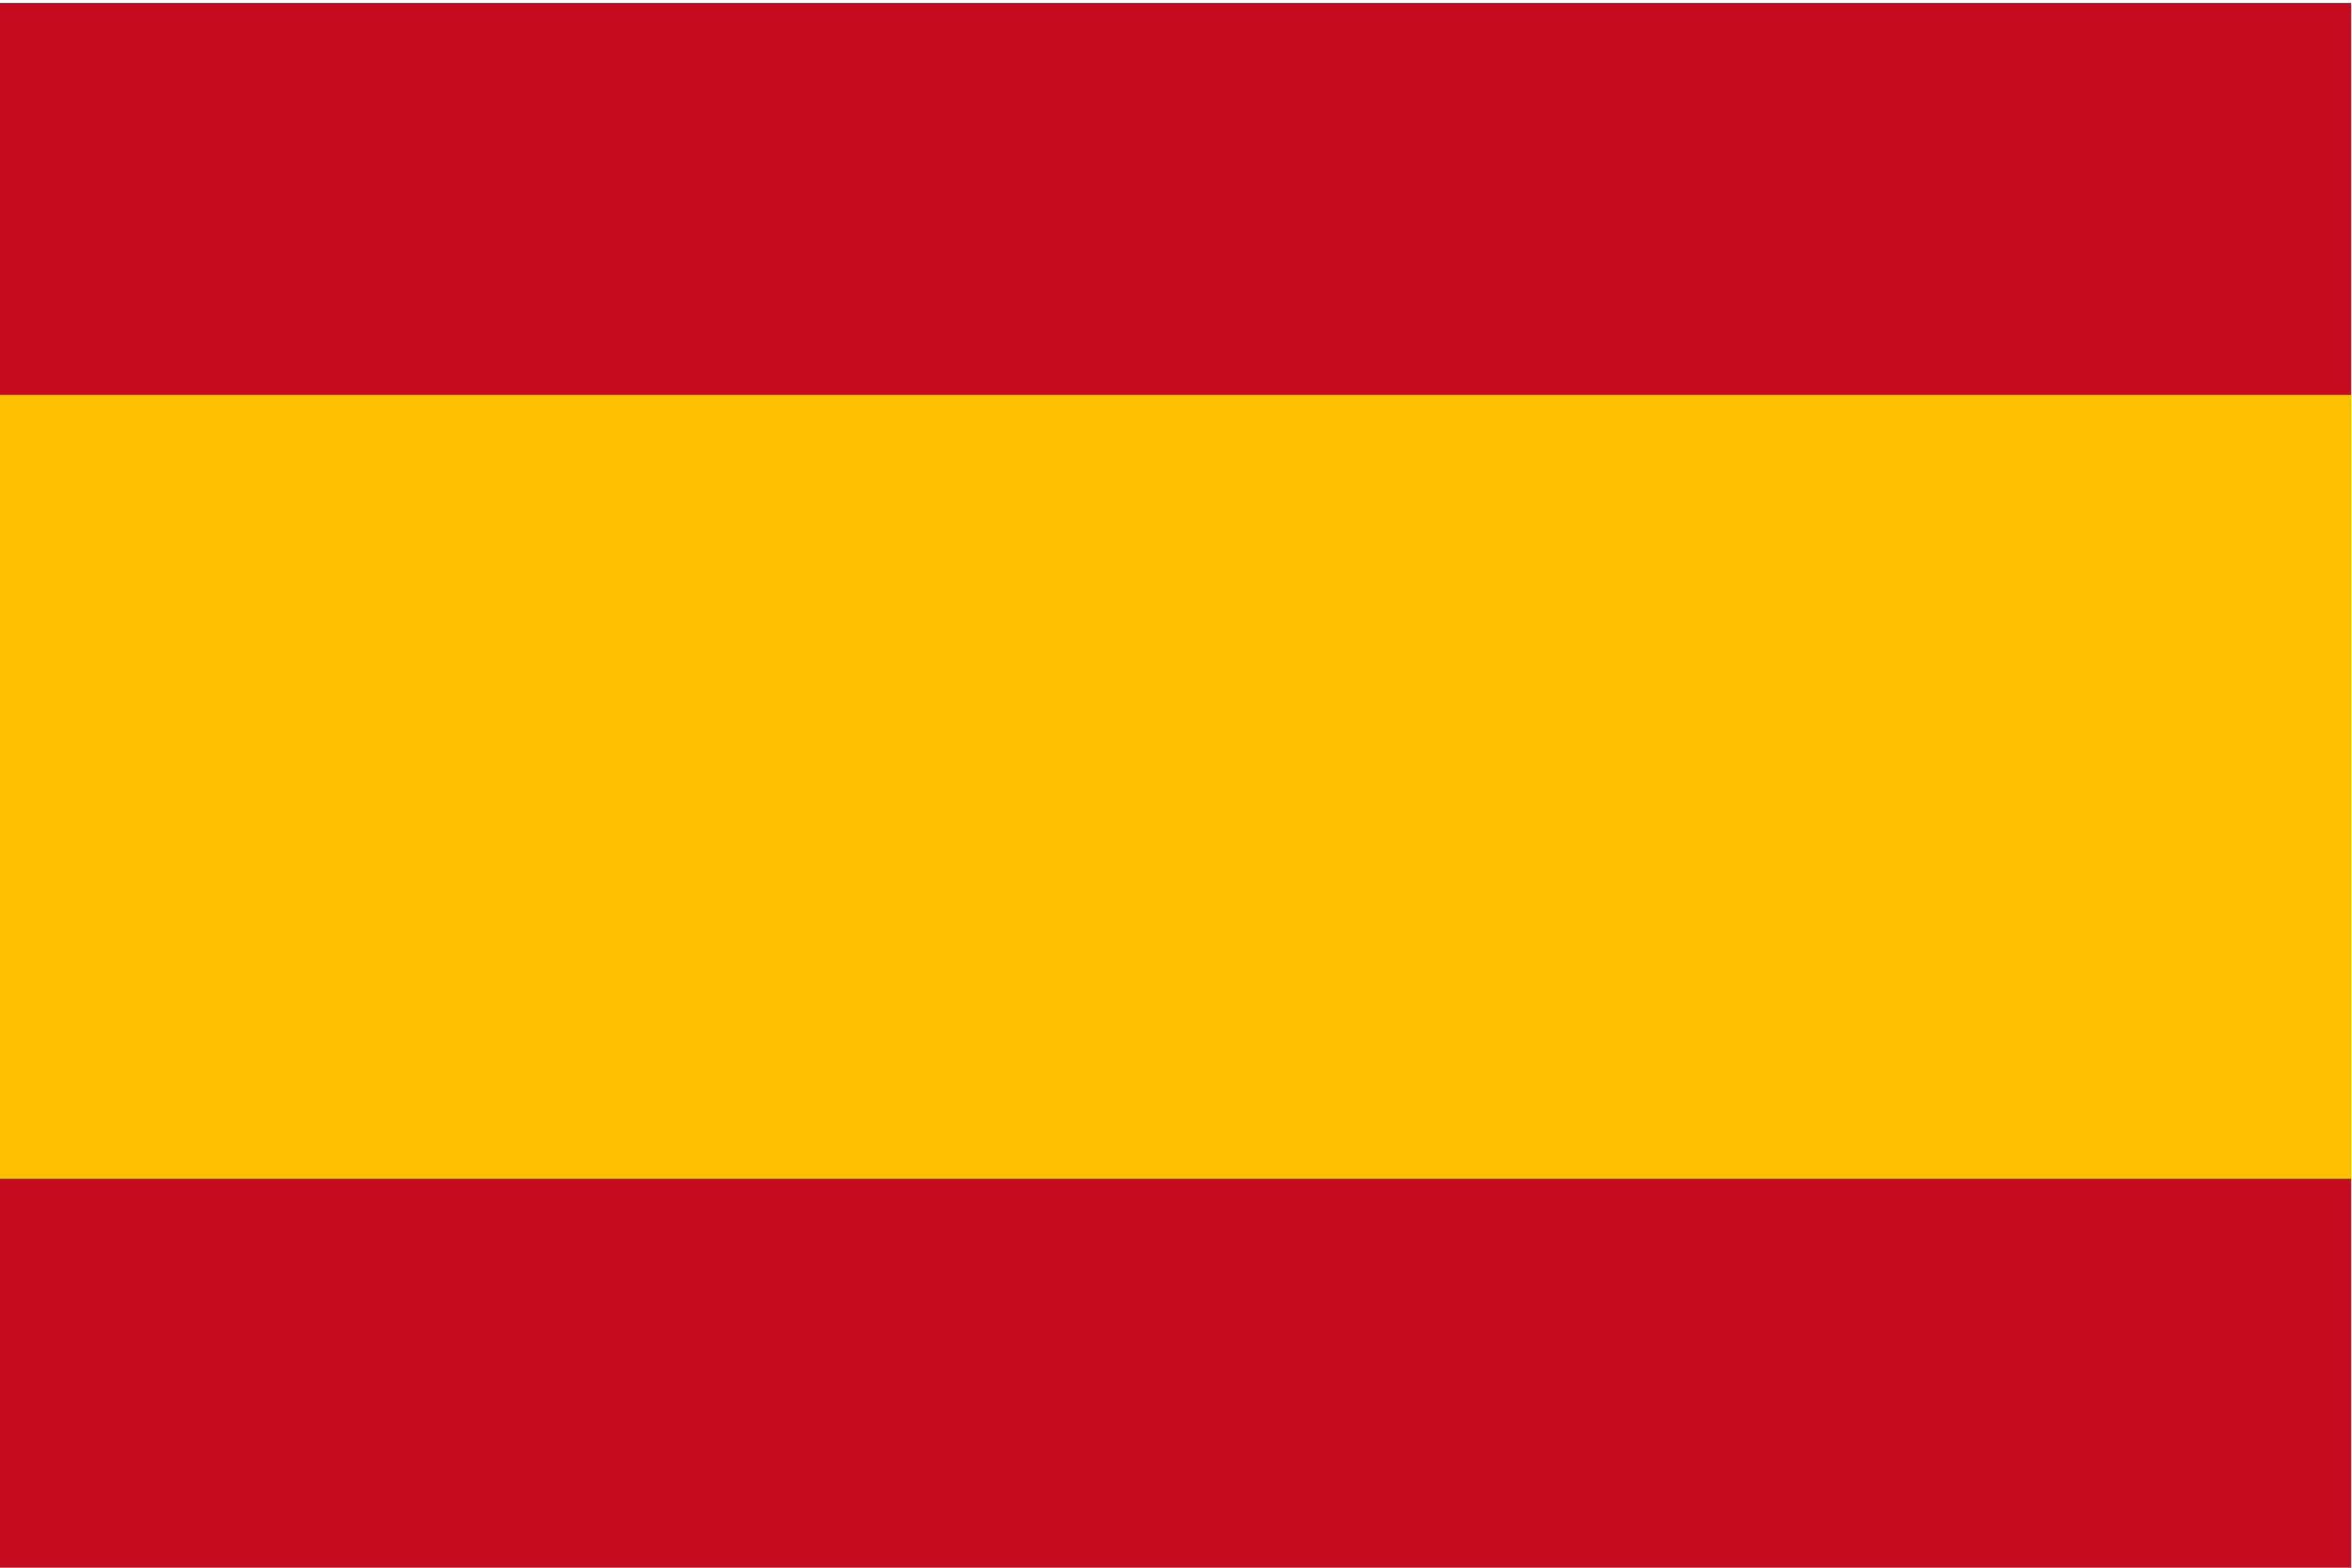
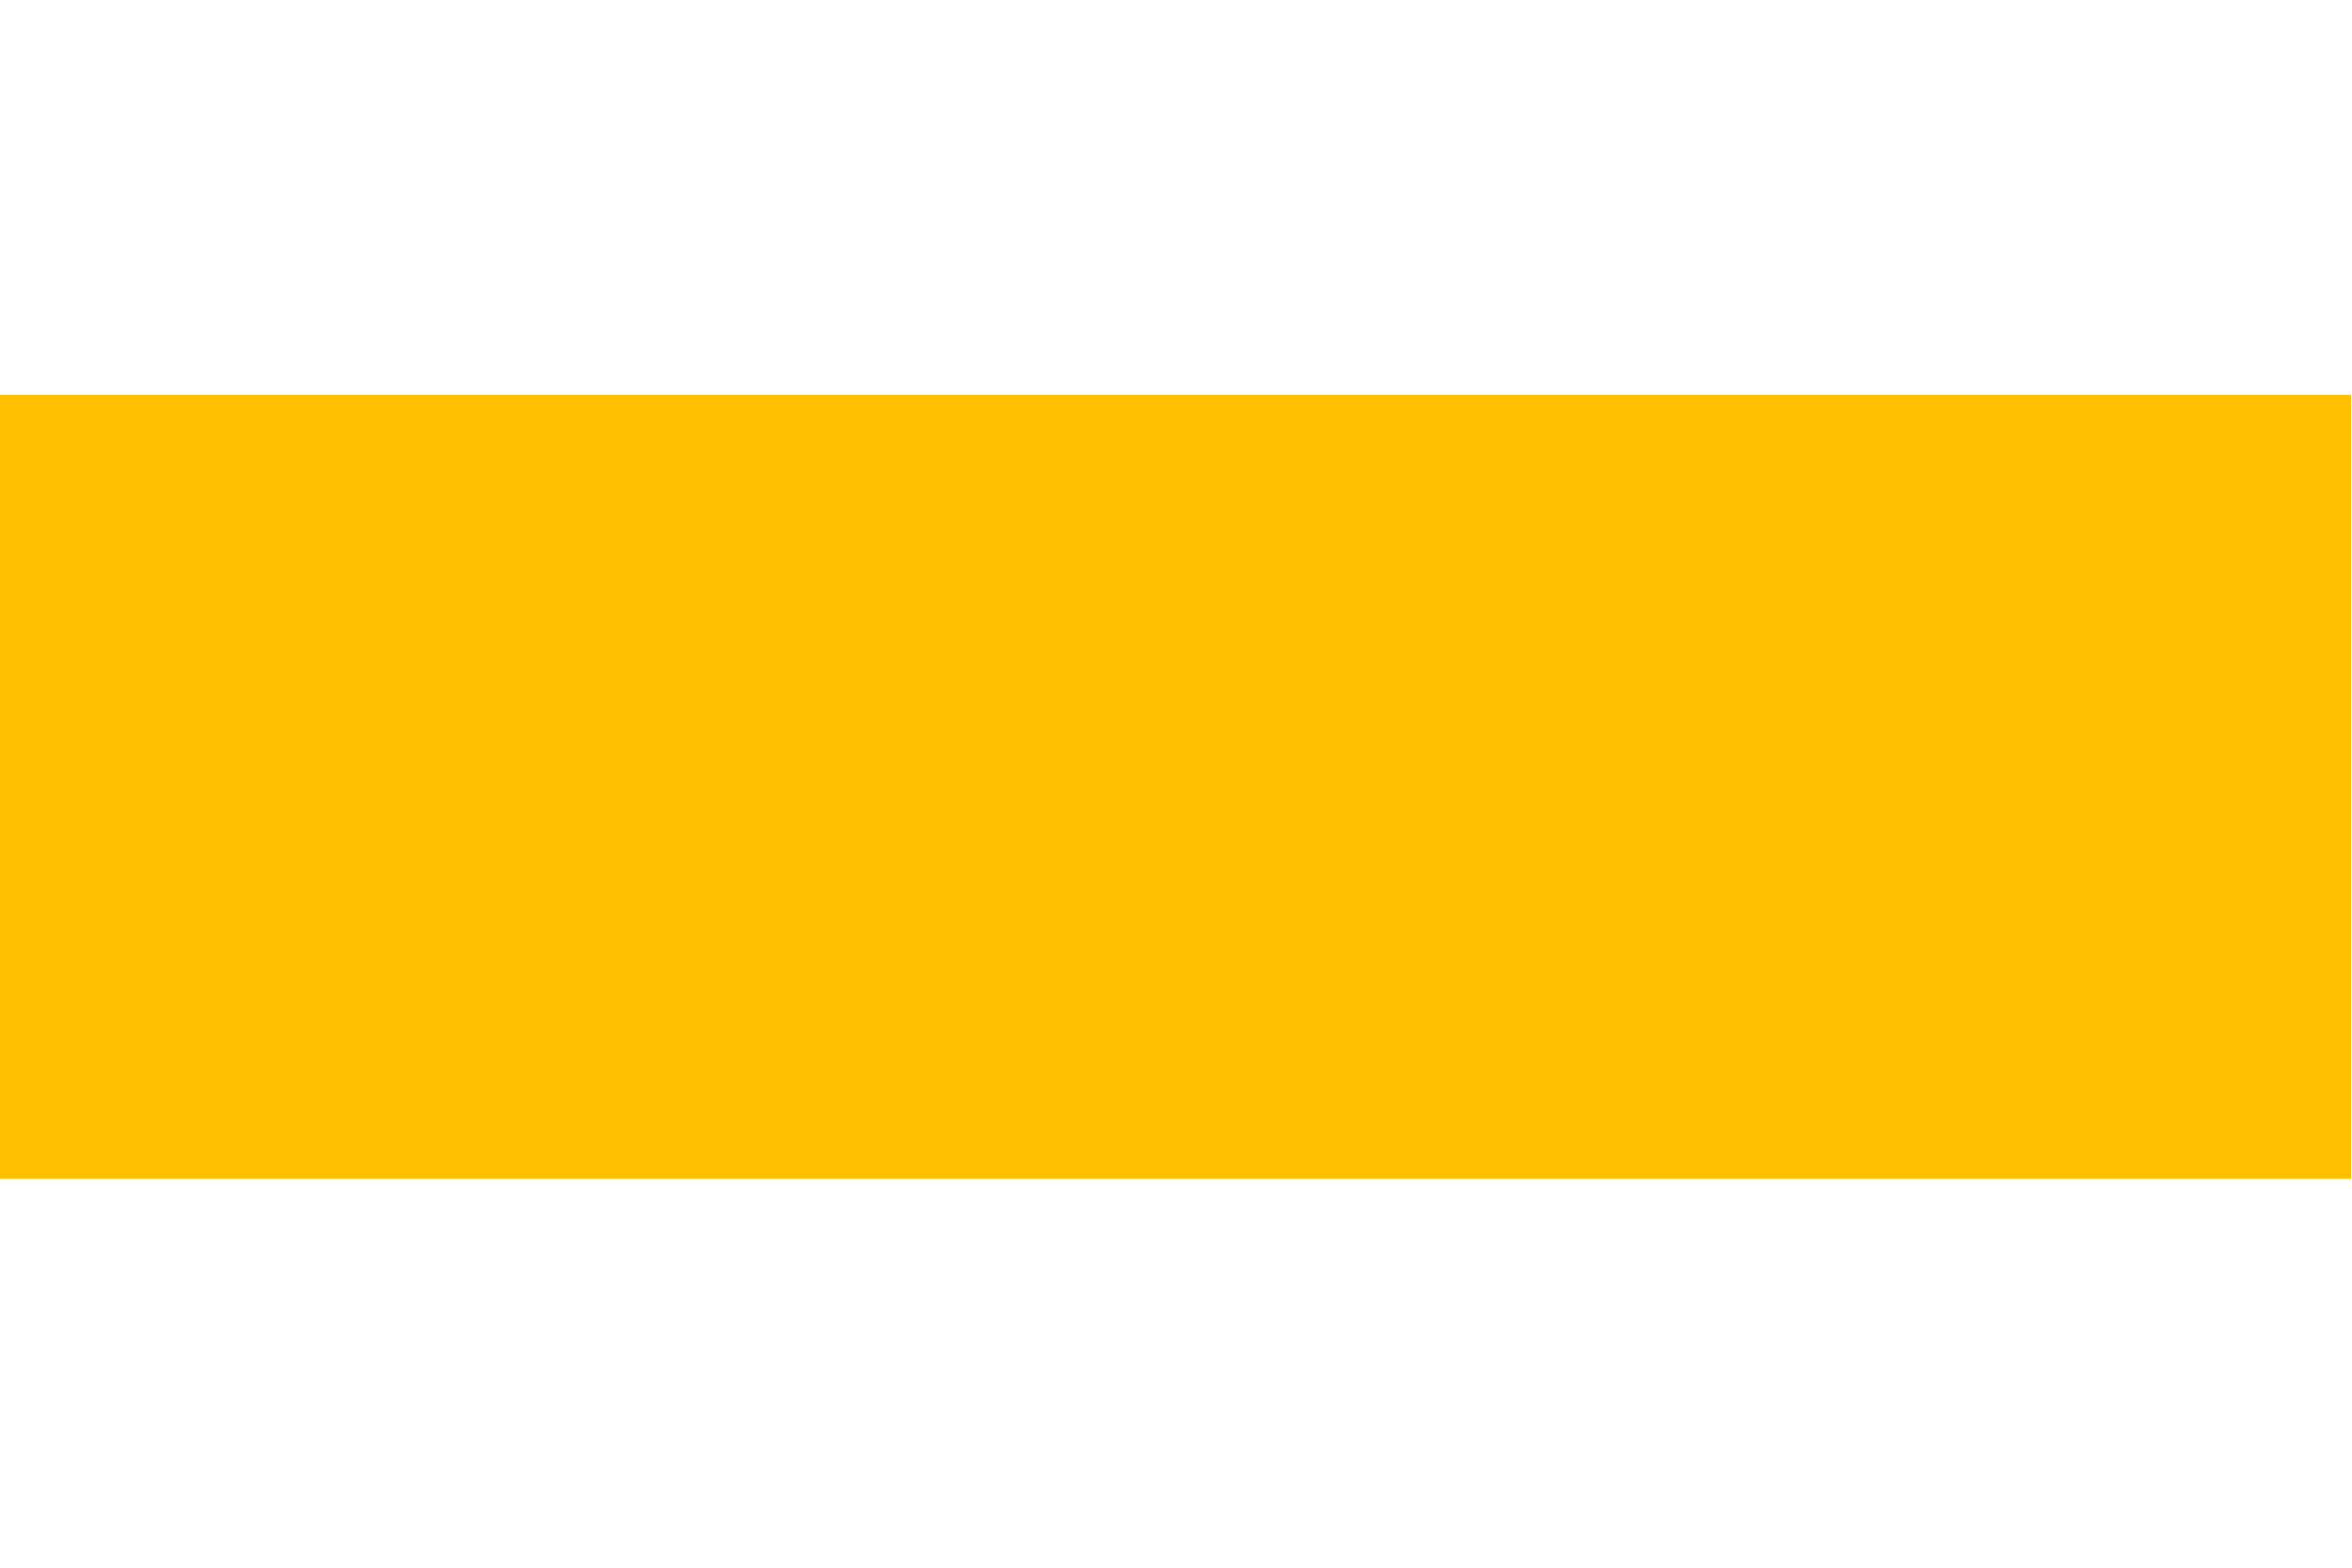
<svg xmlns="http://www.w3.org/2000/svg" version="1.1" id="Ebene_1" x="0px" y="0px" viewBox="0 0 240 160" style="enable-background:new 0 0 240 160;" xml:space="preserve">
  <style type="text/css">
	.st0{fill-rule:evenodd;clip-rule:evenodd;fill:#C60B1E;}
	.st1{fill-rule:evenodd;clip-rule:evenodd;fill:#FEC000;}
	.st2{fill:#D52B1E;}
	.st3{fill:#0039A6;}
	.st4{fill:#FFFFFF;}
	.st5{opacity:0.1;}
	.st6{fill:#002173;}
	.st7{clip-path:url(#XMLID_2_);}
	.st8{fill:#C61018;}
	.st9{fill:#006634;}
	.st10{clip-path:url(#SVGID_1_);}
	.st11{fill:#E1001F;}
	.st12{fill:#F6D928;}
</style>
  <g id="XMLID_1111_">
    <g id="XMLID_1142_">
-       <rect id="XMLID_1144_" x="-0.1" y="0.3" class="st0" width="240" height="160" />
      <rect id="XMLID_1143_" x="-0.1" y="40.3" class="st1" width="240" height="80" />
    </g>
  </g>
</svg>